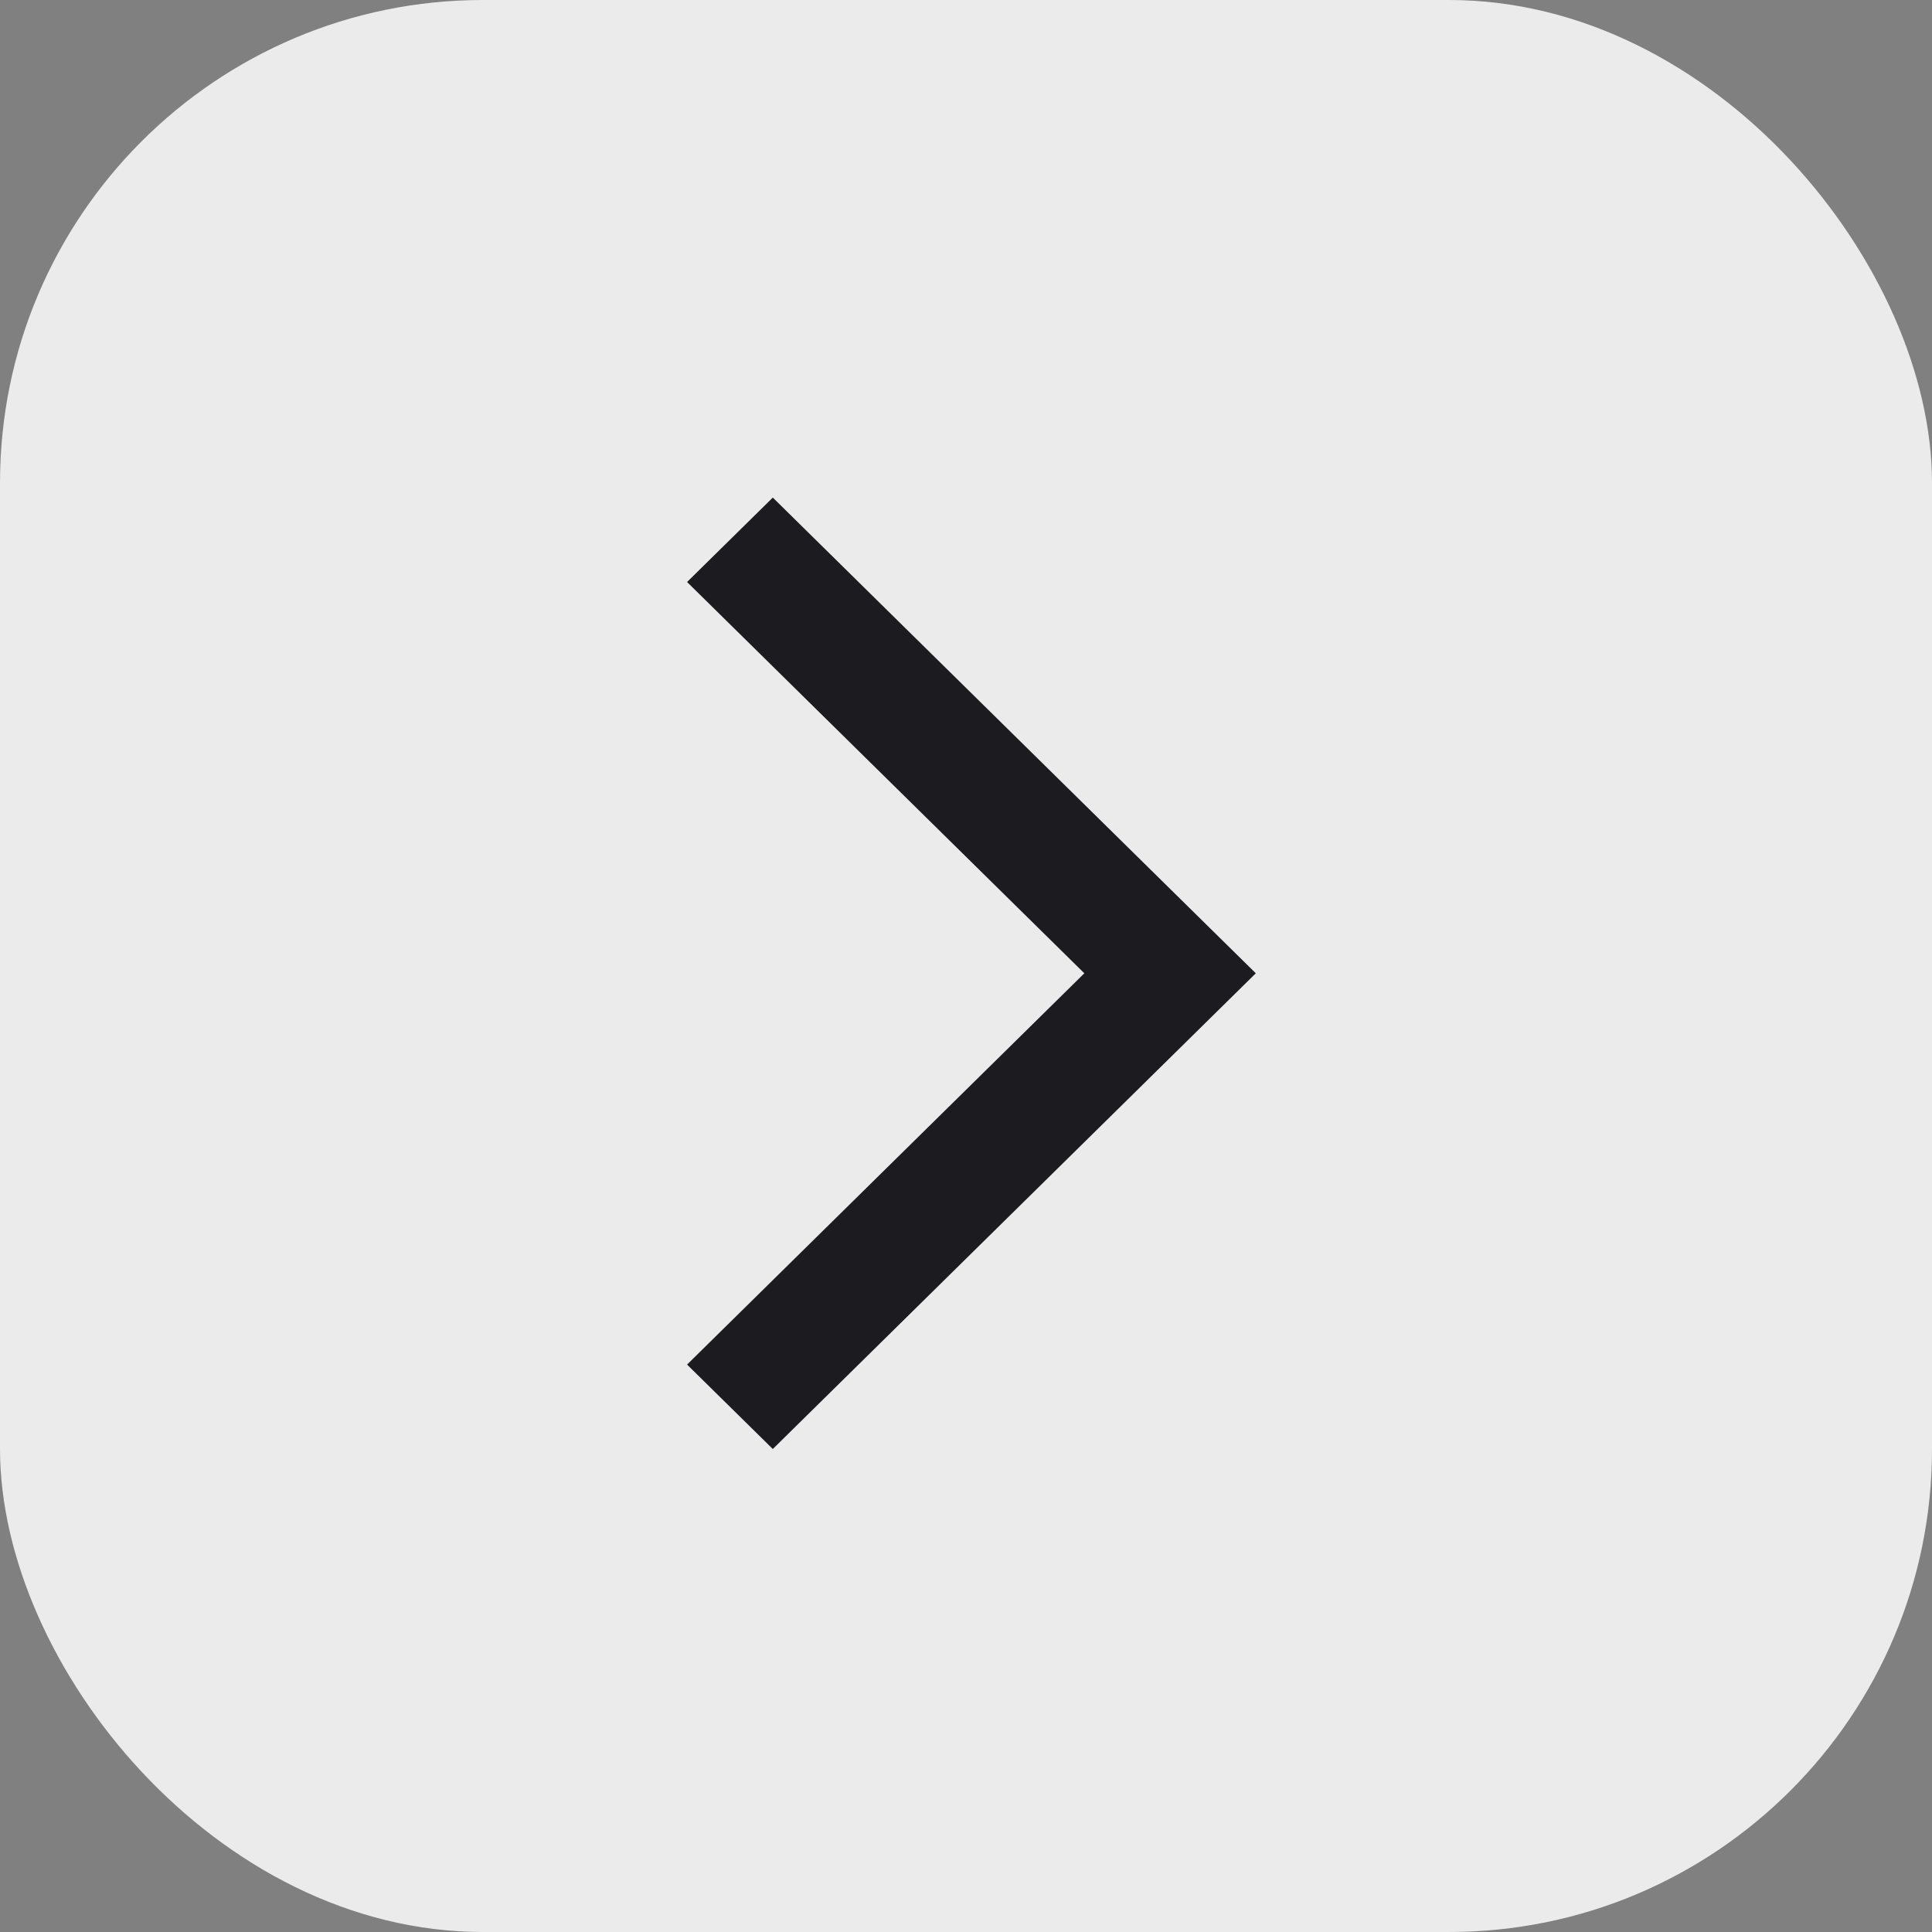
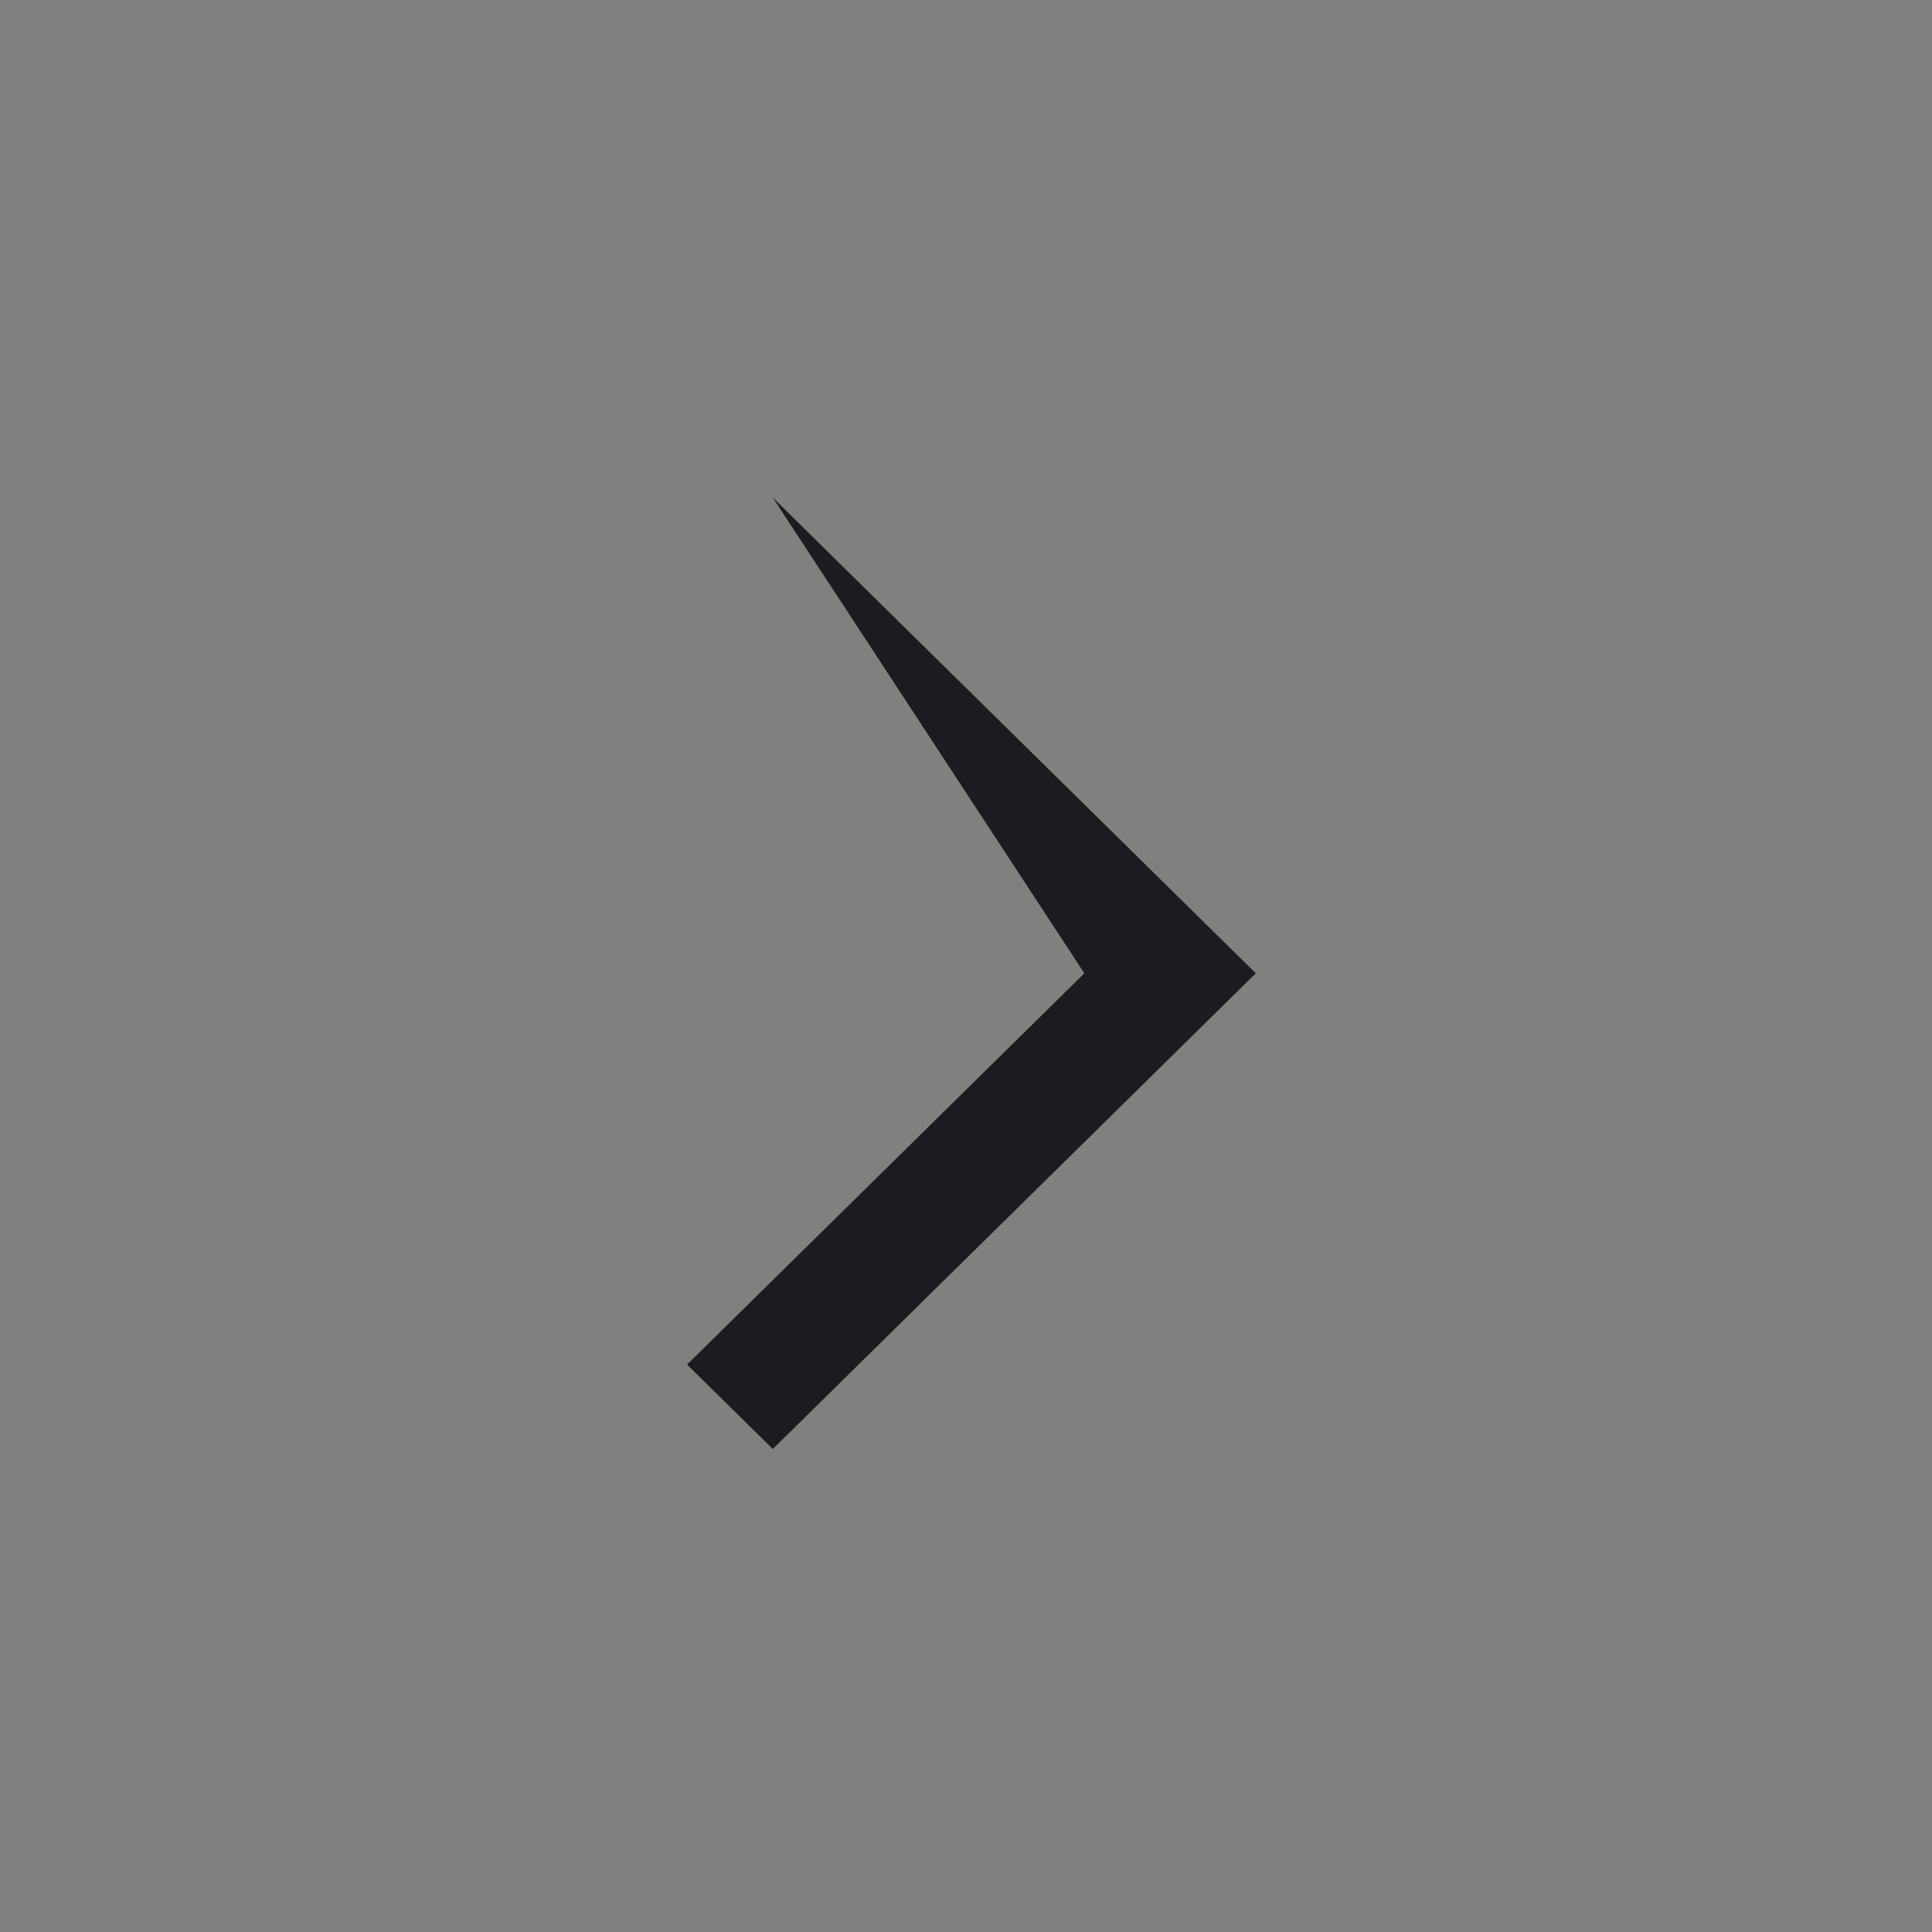
<svg xmlns="http://www.w3.org/2000/svg" width="40" height="40" viewBox="0 0 40 40" fill="none">
  <rect x="0" y="0" width="40" height="40" fill="#808080" stroke="none" />
-   <rect width="40" height="40" rx="10" fill="#EBEBEB" />
  <mask id="mask0_2935_6444" style="mask-type:alpha" maskUnits="userSpaceOnUse" x="8" y="8" width="24" height="24">
    <rect x="32" y="32" width="24" height="24" transform="rotate(-180 32 32)" fill="#D9D9D9" />
  </mask>
  <g mask="url(#mask0_2935_6444)">
-     <path d="M16 10.302L26 20.151L16 30L14.225 28.252L22.45 20.151L14.225 12.05L16 10.302Z" fill="#1C1B1F" />
+     <path d="M16 10.302L26 20.151L16 30L14.225 28.252L22.45 20.151L16 10.302Z" fill="#1C1B1F" />
  </g>
</svg>